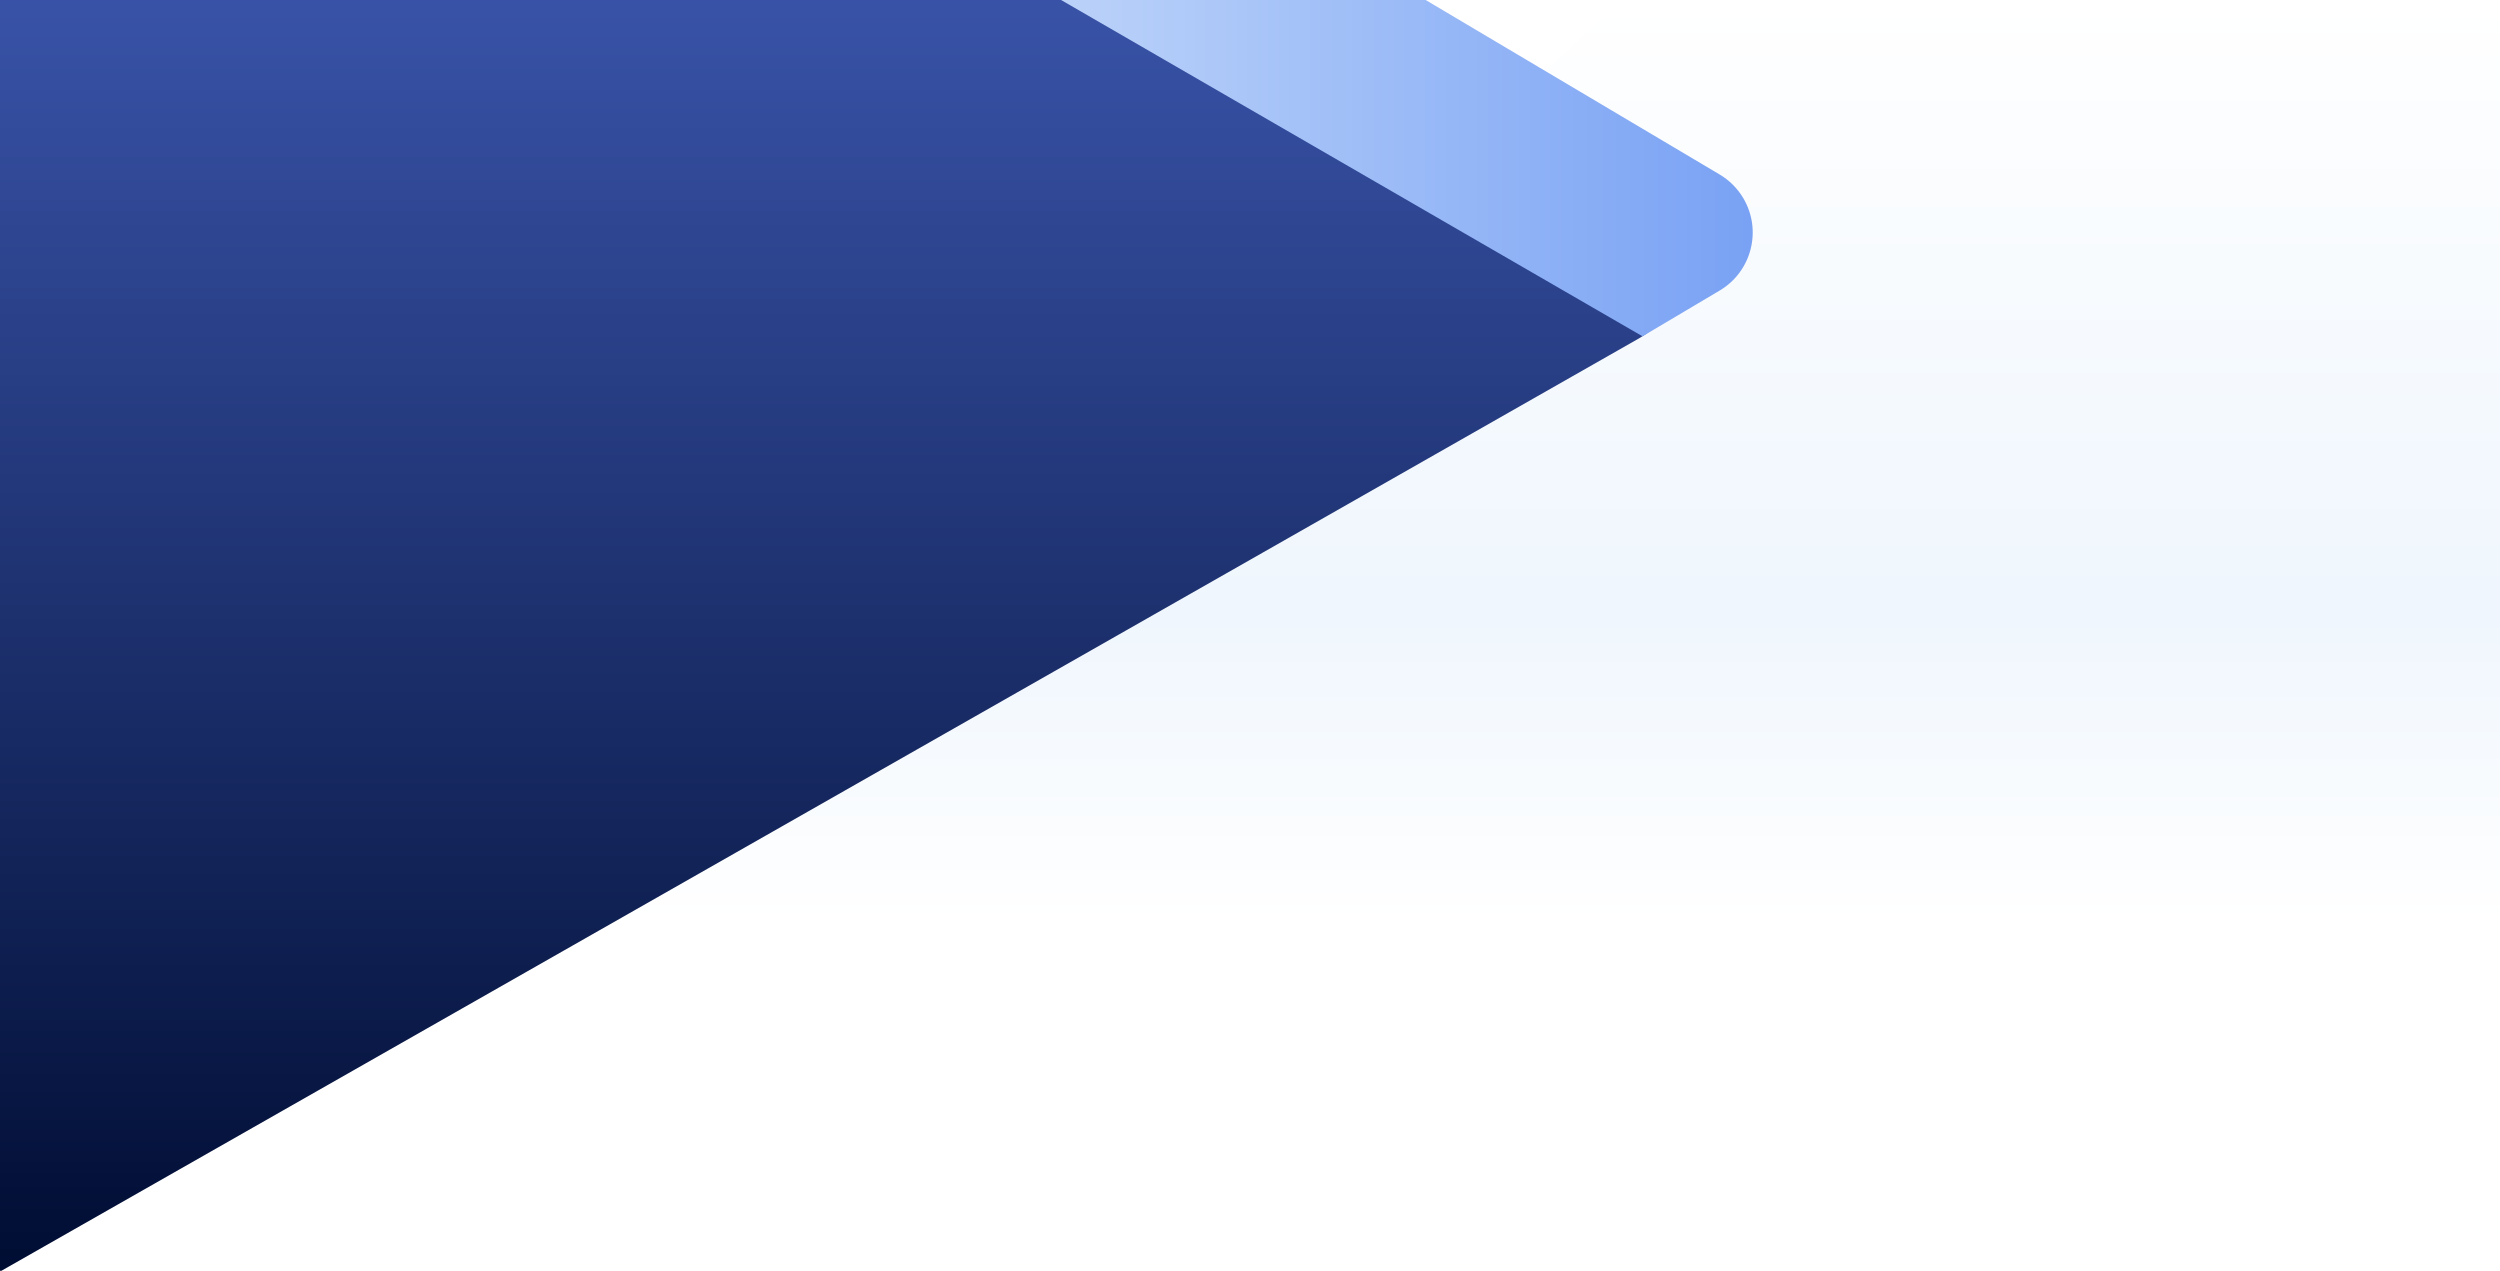
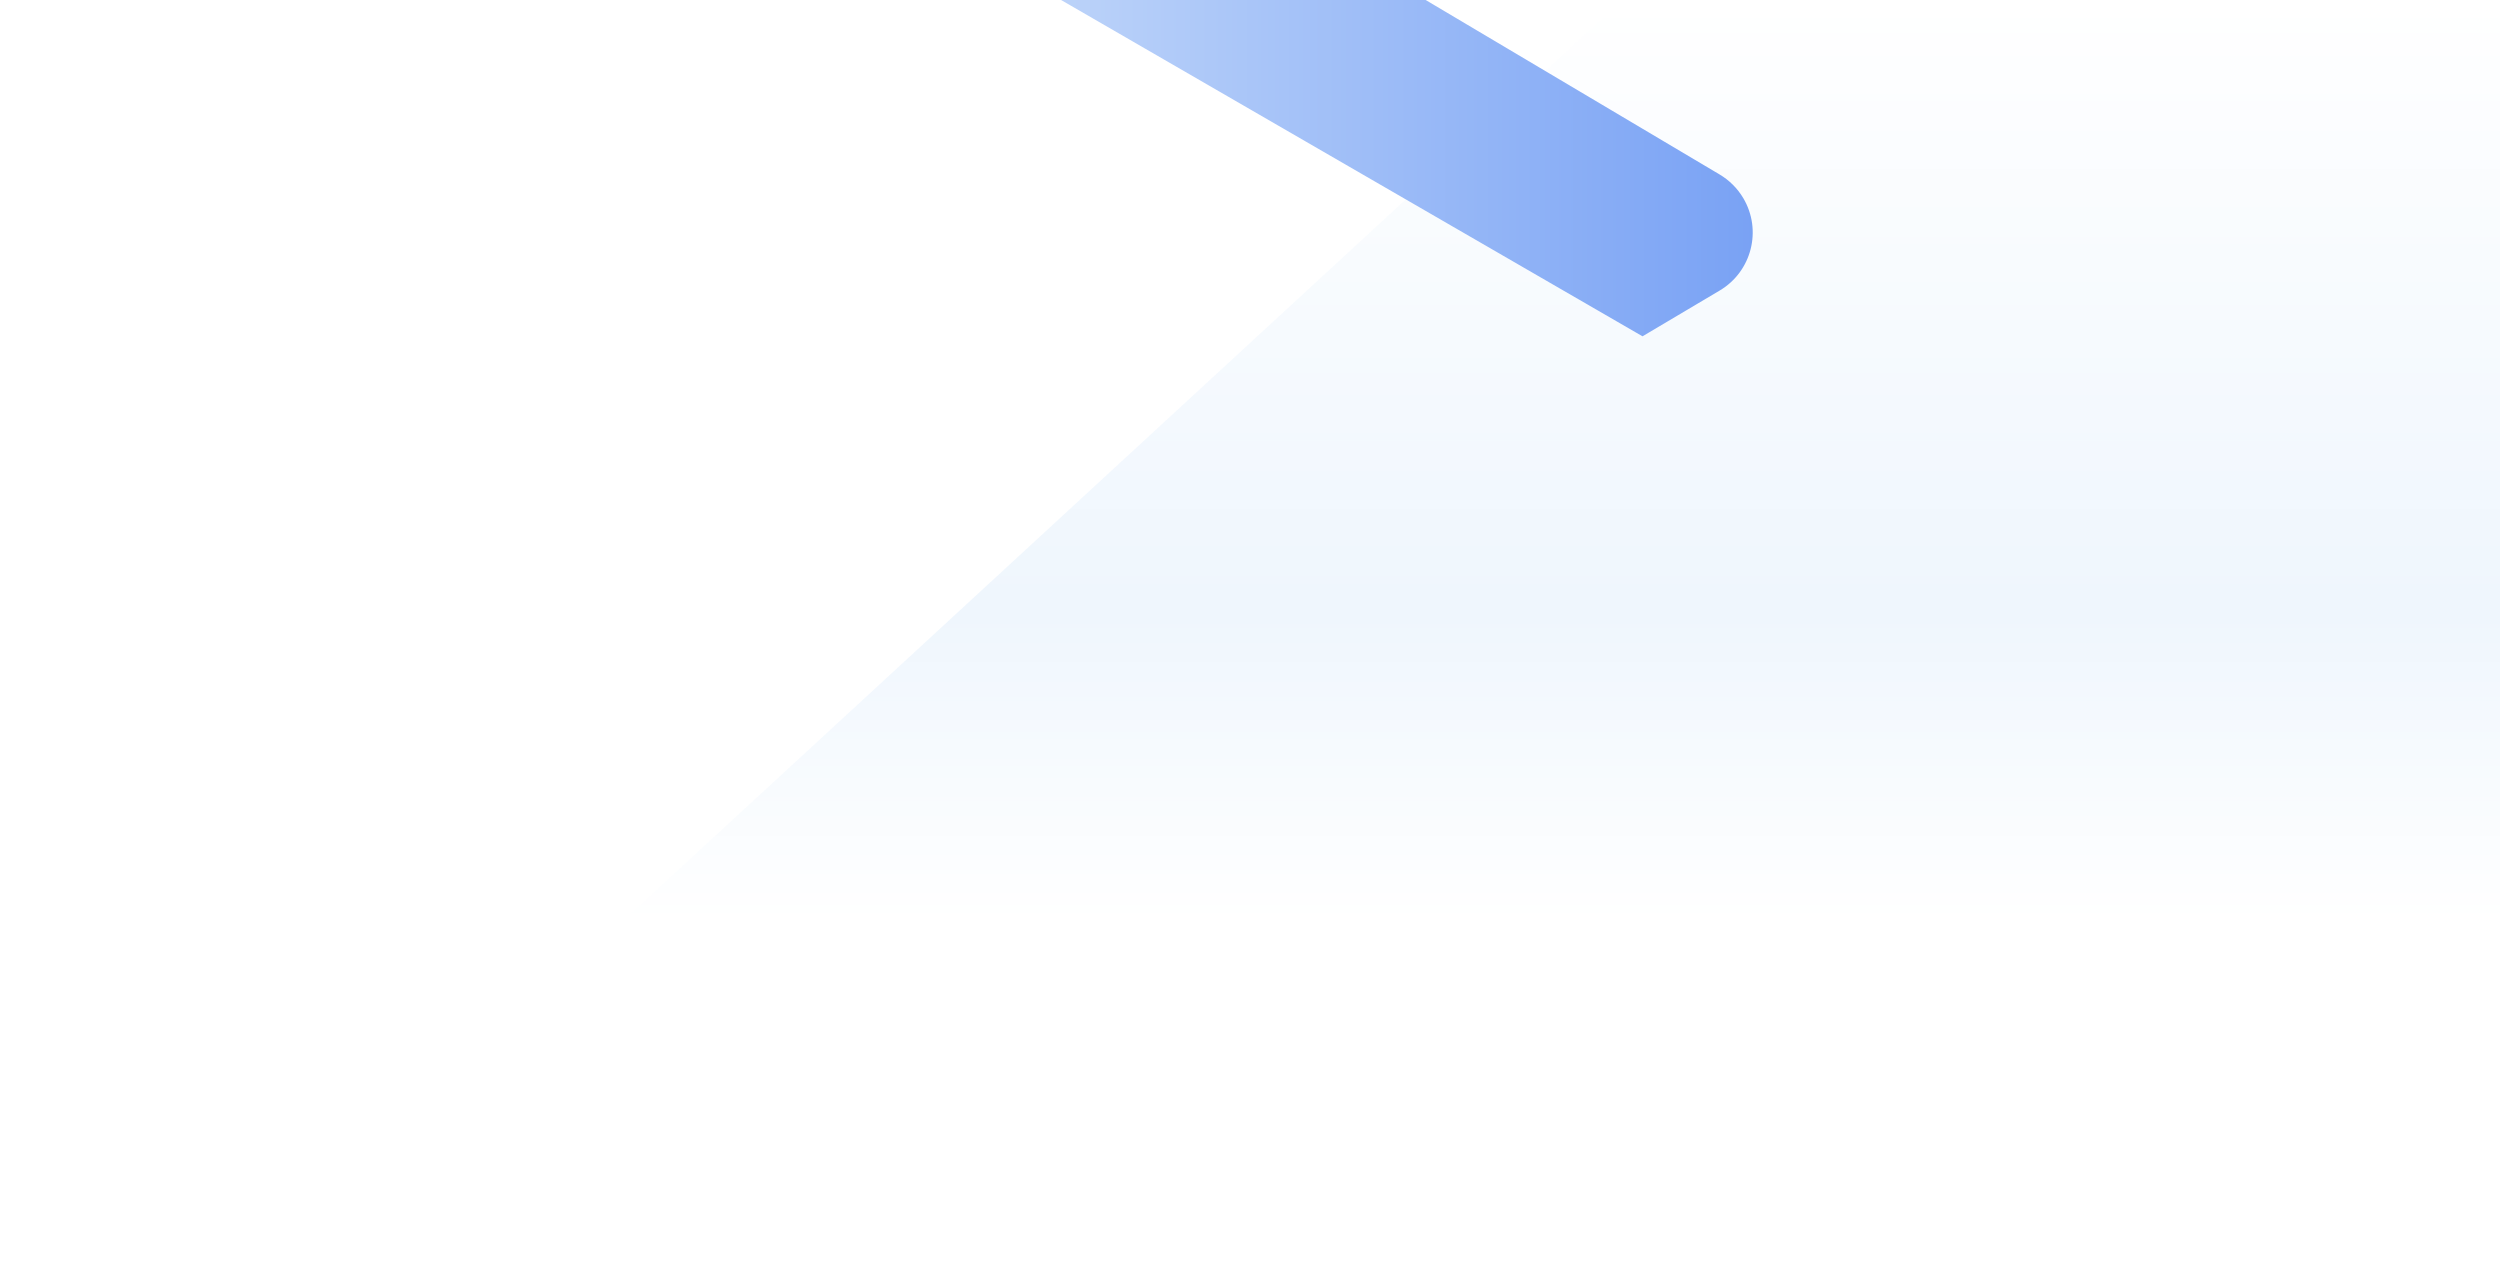
<svg xmlns="http://www.w3.org/2000/svg" width="2520px" height="1281px" viewBox="0 0 2520 1281" version="1.1">
  <title>ez-overview-header</title>
  <defs>
    <linearGradient x1="50%" y1="-2.48949813e-15%" x2="50%" y2="100%" id="linearGradient-1">
      <stop stop-color="#FFFFFF" offset="0%" />
      <stop stop-color="#E4F0FC" offset="66.2%" />
      <stop stop-color="#FFFFFF" offset="100%" />
    </linearGradient>
    <linearGradient x1="50%" y1="0%" x2="50%" y2="100%" id="linearGradient-2">
      <stop stop-color="#3D58B0" offset="0%" />
      <stop stop-color="#000D33" offset="100%" />
    </linearGradient>
    <linearGradient x1="-1.11022302e-14%" y1="50%" x2="100%" y2="50%" id="linearGradient-3">
      <stop stop-color="#78A1F4" offset="0%" />
      <stop stop-color="#E6F2FD" offset="100%" />
    </linearGradient>
  </defs>
  <g id="01_official" stroke="none" stroke-width="1" fill="none" fill-rule="evenodd">
    <g id="00_overview">
-       <rect fill="#FFFFFF" x="0" y="0" width="2520" height="7709" />
      <g id="Group-2" />
      <polygon id="Path-30-Copy-2" fill="url(#linearGradient-1)" opacity="0.6" points="628 928.183 2520 929 2520 0 1635.121 0" />
-       <path d="M619.189,-108 L149.077,168.168 C101.457,196.142 85.532,257.423 113.506,305.043 C122.371,320.133 135.041,332.632 150.249,341.292 L1802,1281.759 L1802,1281.759 L1802,-108 L619.189,-108 Z" id="Path-196-Copy-2" fill="url(#linearGradient-2)" transform="translate(901, 586.88) scale(-1, 1) translate(-901, -586.88) " />
-       <path d="M1830.149,-256.066 L801.353,339 L723.582,292.878 C691.279,273.721 680.623,232.006 699.78,199.704 C705.589,189.908 713.766,181.728 723.56,175.914 L1832,-482 L1832,-482 L1830.149,-256.066 Z" id="Path-161-Copy-2" fill="url(#linearGradient-3)" transform="translate(1228.5, -71.5) scale(-1, 1) translate(-1228.5, 71.5) " />
-       <path d="" id="Path-255" stroke="#979797" />
+       <path d="M1830.149,-256.066 L801.353,339 L723.582,292.878 C691.279,273.721 680.623,232.006 699.78,199.704 C705.589,189.908 713.766,181.728 723.56,175.914 L1832,-482 L1830.149,-256.066 Z" id="Path-161-Copy-2" fill="url(#linearGradient-3)" transform="translate(1228.5, -71.5) scale(-1, 1) translate(-1228.5, 71.5) " />
    </g>
  </g>
</svg>